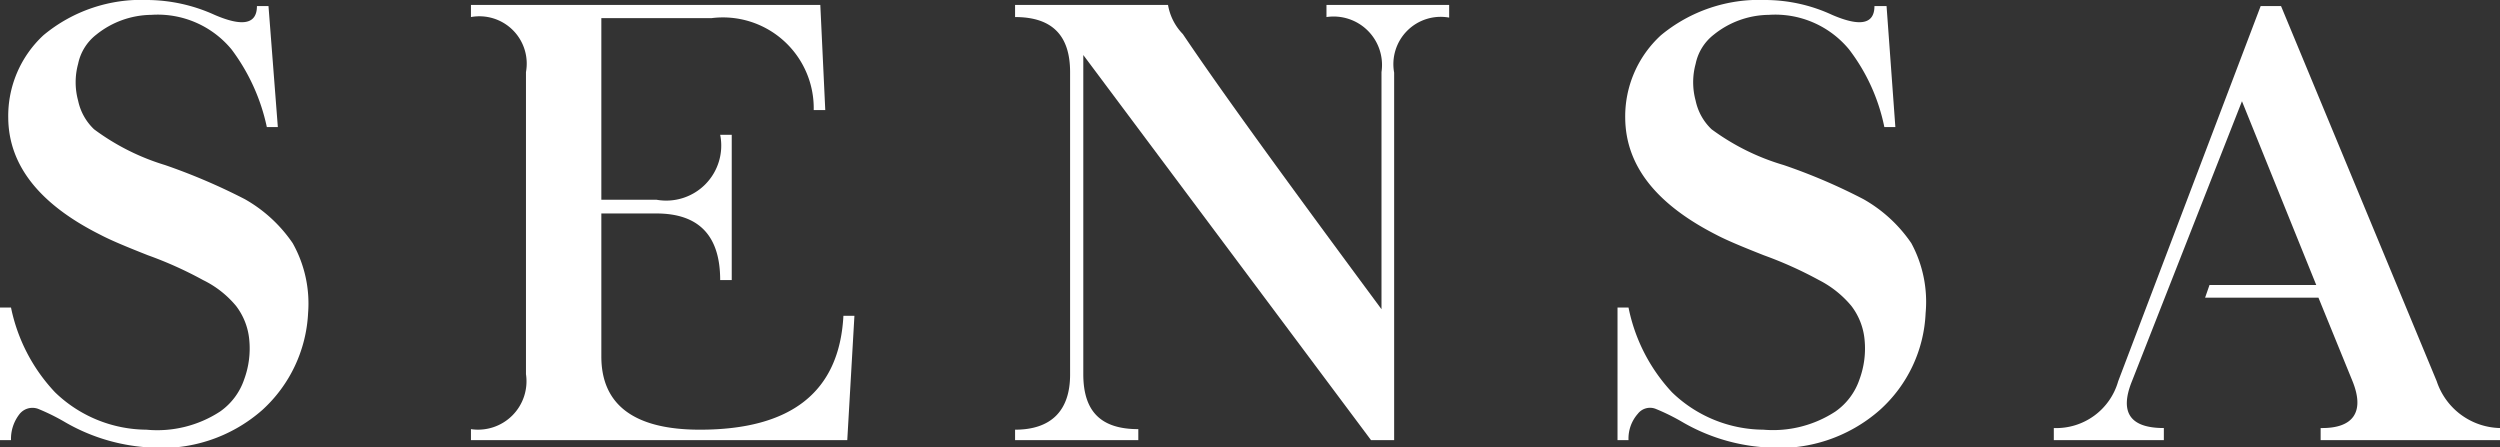
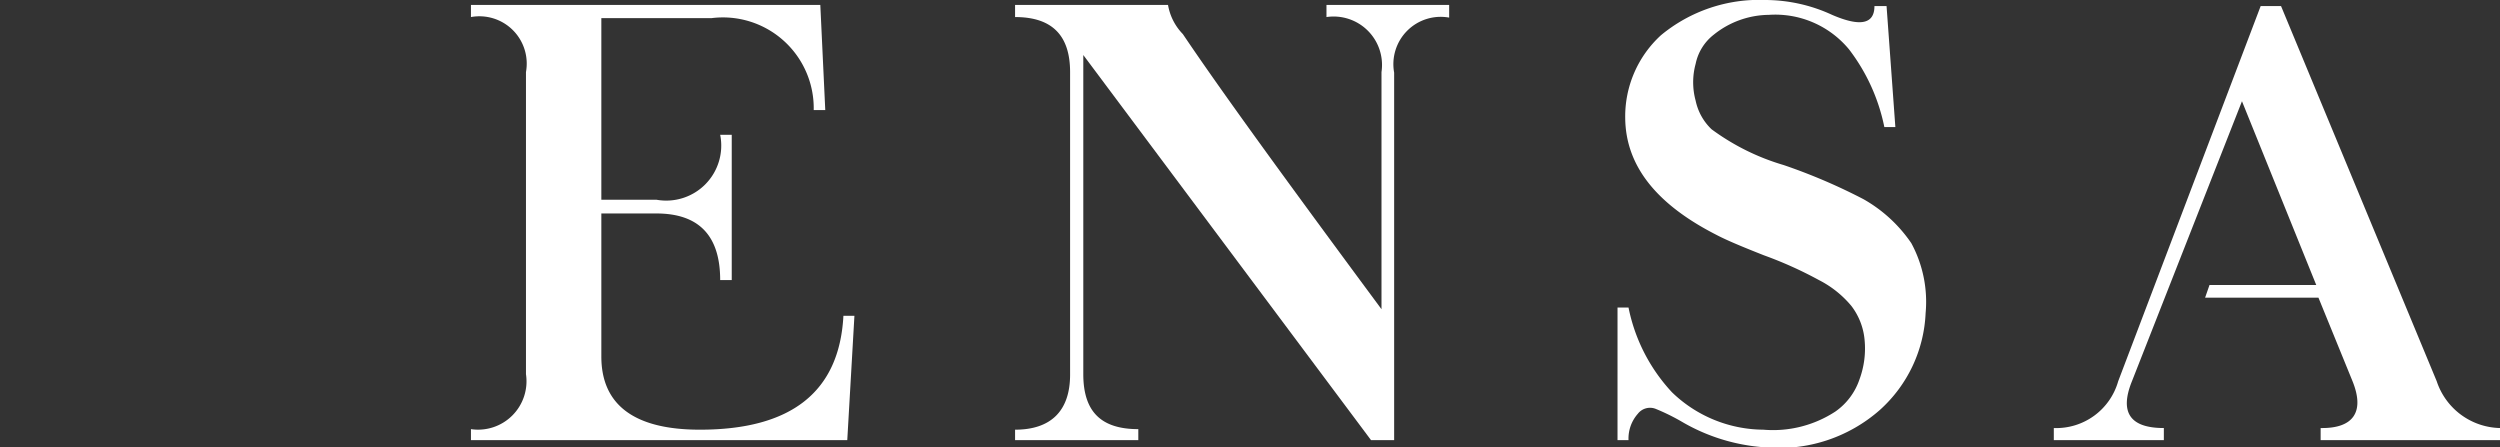
<svg xmlns="http://www.w3.org/2000/svg" viewBox="0 0 45.44 8.13">
  <rect x="0" y="0" width="45.44" height="8.13" fill="#333333" stroke="none" />
  <defs>
    <style>.cls-1{fill:#fff;}</style>
  </defs>
  <g id="Capa_2" data-name="Capa 2">
    <g id="Capa_1-2" data-name="Capa 1">
-       <path class="cls-1" d="M3.9.27c.51.22.77.17.77-.16h.21l.17,2.2-.2,0A3.59,3.59,0,0,0,4.21.9,1.74,1.74,0,0,0,2.75.27a1.62,1.62,0,0,0-1,.36.9.9,0,0,0-.33.53,1.27,1.27,0,0,0,0,.67,1,1,0,0,0,.29.52A4.2,4.2,0,0,0,3,3a11,11,0,0,1,1.45.62,2.6,2.6,0,0,1,.87.8A2.24,2.24,0,0,1,5.6,5.69a2.55,2.55,0,0,1-.83,1.76,2.77,2.77,0,0,1-2.1.68,3.44,3.44,0,0,1-1.51-.47,3.82,3.82,0,0,0-.47-.23.3.3,0,0,0-.33.09A.73.73,0,0,0,.2,8H0V5.59H.2A3.17,3.17,0,0,0,1,7.13a2.41,2.41,0,0,0,1.66.68A2.09,2.09,0,0,0,4,7.48a1.17,1.17,0,0,0,.44-.59,1.62,1.62,0,0,0,.09-.72,1.19,1.19,0,0,0-.24-.61,1.81,1.81,0,0,0-.6-.47,7,7,0,0,0-1-.45c-.38-.15-.67-.27-.86-.37C.71,3.71.16,3,.15,2.15A2,2,0,0,1,.79.64,2.78,2.78,0,0,1,2.69,0,3,3,0,0,1,3.9.27" />
      <path class="cls-1" d="M14.91.09,15,2l-.21,0A1.65,1.65,0,0,0,12.93.33h-2v3.3h1a1,1,0,0,0,1.16-1.18h.21V5.09h-.21c0-.81-.39-1.21-1.16-1.21h-1v2.6c0,.88.6,1.33,1.79,1.33q2.5,0,2.61-2.07l.2,0L15.4,8H8.56V7.8a.88.88,0,0,0,1-1V1.31a.86.86,0,0,0-1-1V.09Z" />
      <path class="cls-1" d="M21.23.09a1,1,0,0,0,.27.53c.72,1.07,1.93,2.73,3.61,5V1.31a.88.88,0,0,0-1-1V.09h2.23V.32a.86.86,0,0,0-1,1V8h-.42L19.69,1V6.8c0,.68.32,1,1,1V8H18.45V7.81c.65,0,1-.34,1-1V1.31c0-.67-.33-1-1-1V.09Z" />
      <path class="cls-1" d="M33.3.27c.51.22.77.17.77-.16h.22l.16,2.2-.2,0A3.45,3.45,0,0,0,33.61.9,1.74,1.74,0,0,0,32.15.27a1.62,1.62,0,0,0-1,.36.9.9,0,0,0-.33.53,1.27,1.27,0,0,0,0,.67,1,1,0,0,0,.29.52A4.2,4.2,0,0,0,32.42,3a10.44,10.44,0,0,1,1.45.62,2.6,2.6,0,0,1,.87.8A2.24,2.24,0,0,1,35,5.69a2.51,2.51,0,0,1-.83,1.76,2.77,2.77,0,0,1-2.1.68,3.44,3.44,0,0,1-1.51-.47,3.82,3.82,0,0,0-.47-.23.28.28,0,0,0-.32.09A.68.68,0,0,0,29.6,8h-.2V5.59h.2a3.17,3.17,0,0,0,.79,1.54,2.41,2.41,0,0,0,1.66.68,2.07,2.07,0,0,0,1.31-.33,1.17,1.17,0,0,0,.44-.59,1.62,1.62,0,0,0,.09-.72,1.19,1.19,0,0,0-.24-.61,1.87,1.87,0,0,0-.59-.47,7.2,7.2,0,0,0-1-.45c-.38-.15-.67-.27-.86-.37-1.1-.56-1.65-1.26-1.66-2.12A2,2,0,0,1,30.19.64,2.8,2.8,0,0,1,32.09,0,2.91,2.91,0,0,1,33.3.27" />
      <path class="cls-1" d="M44.29,6.93,41.46.11h-.37L38.5,6.93a1.17,1.17,0,0,1-1.17.85V8h2V7.78c-.61,0-.81-.28-.58-.85l2-5.09,1.35,3.34H40.16l-.08.23h2.06l.62,1.52c.23.57,0,.86-.58.85V8h3.26V7.78a1.24,1.24,0,0,1-1.15-.85" />
    </g>
  </g>
</svg>